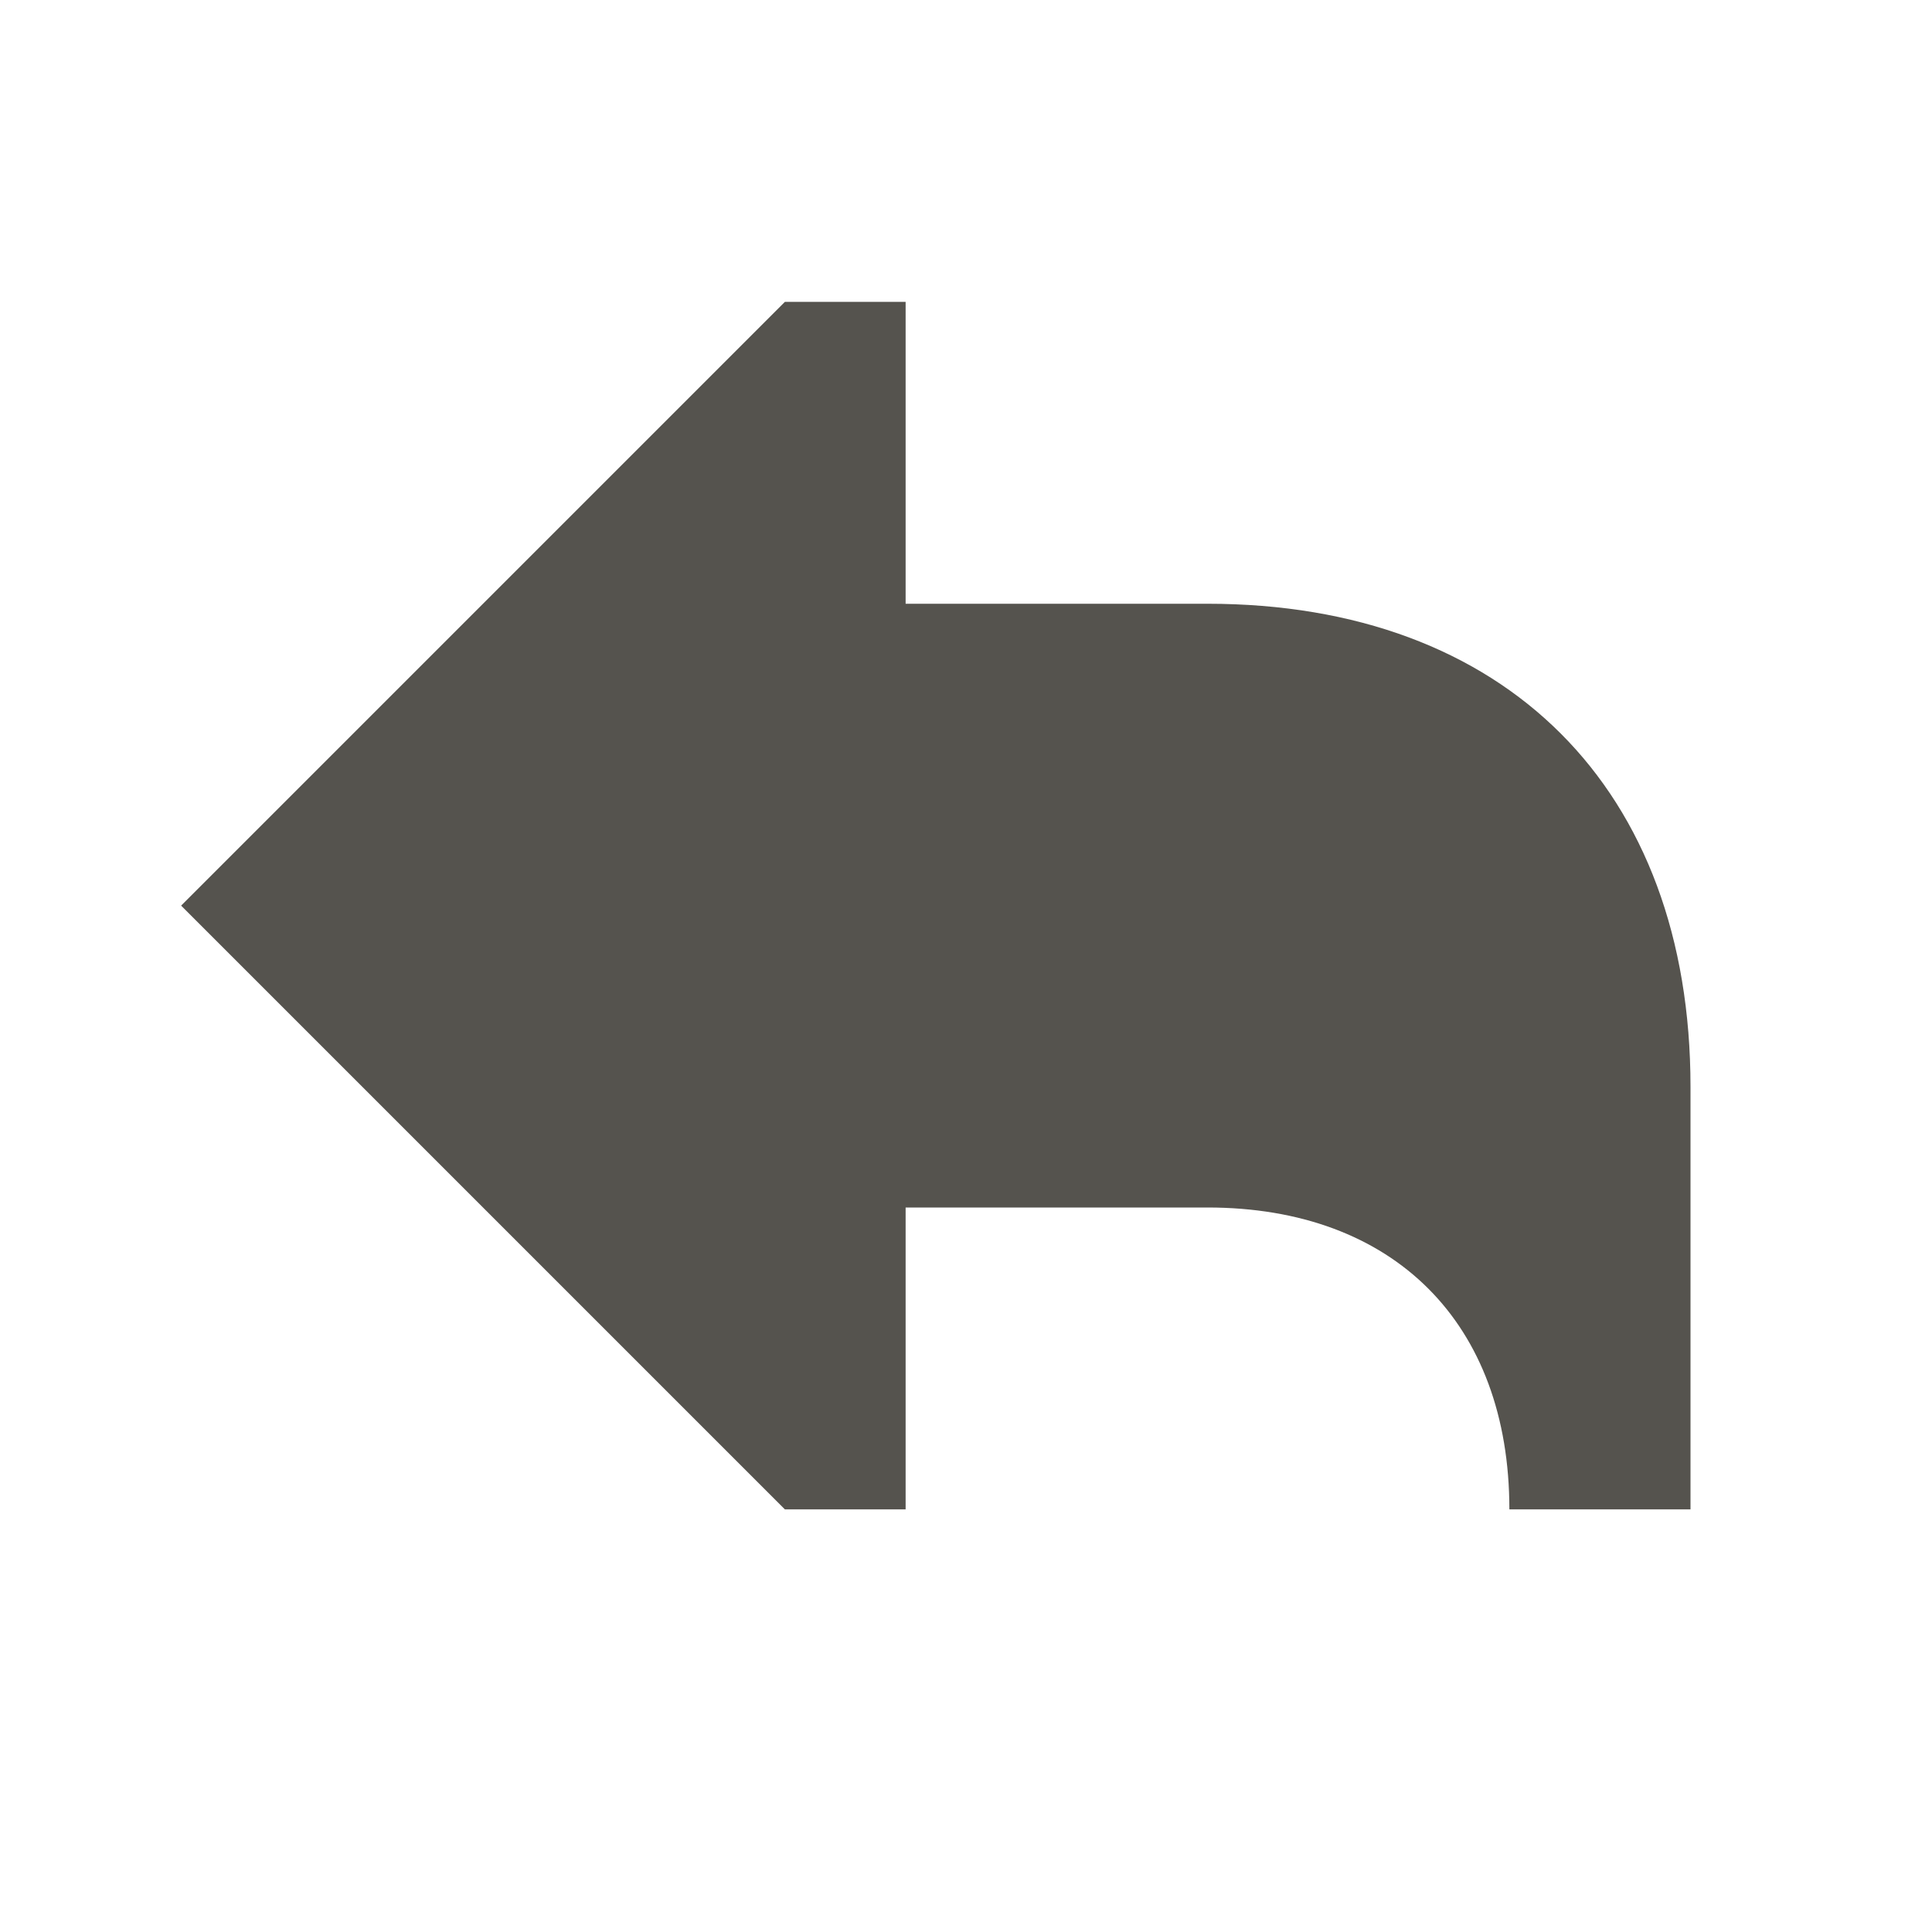
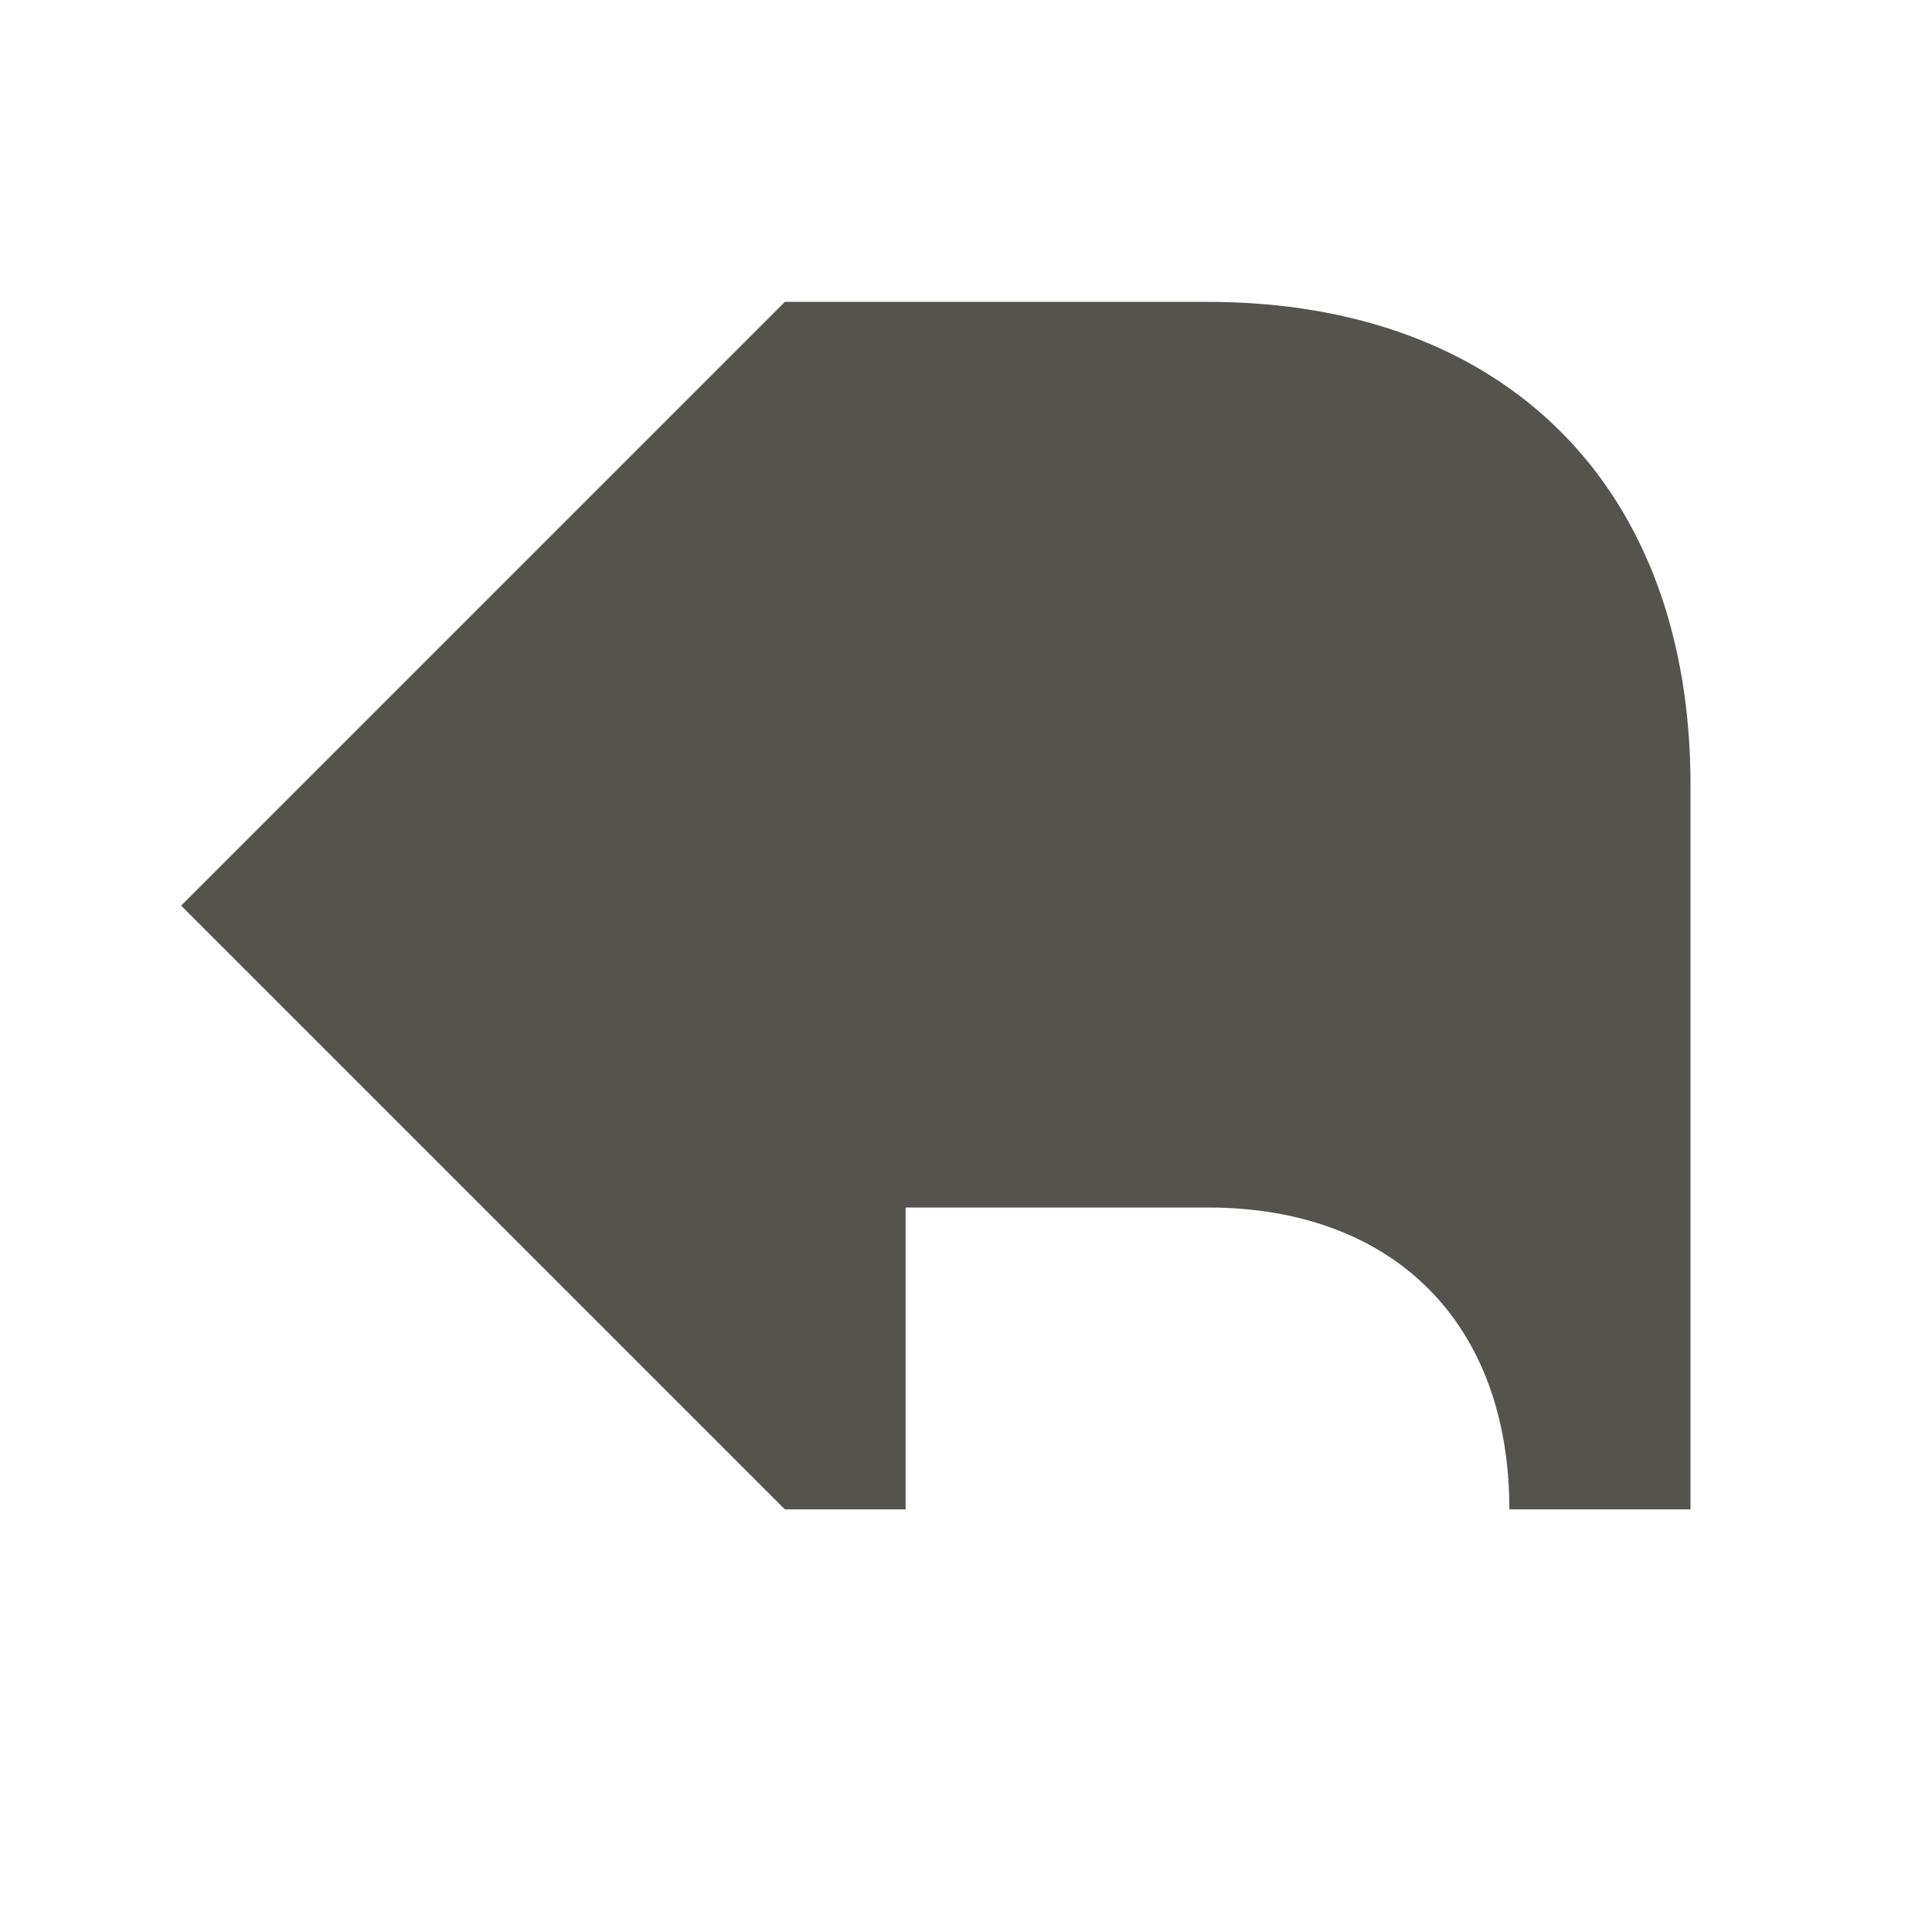
<svg xmlns="http://www.w3.org/2000/svg" viewBox="0 0 64 64">
  <defs fill="#55534E" />
-   <path d="m56,36v14h-6c0-6.17-3.83-10-10-10h-10v10h-4L6,30,26,10h4v10h10c9.87,0,16,6.13,16,16Z" fill="#55534E" />
+   <path d="m56,36v14h-6c0-6.17-3.83-10-10-10h-10v10h-4L6,30,26,10h4h10c9.87,0,16,6.13,16,16Z" fill="#55534E" />
</svg>